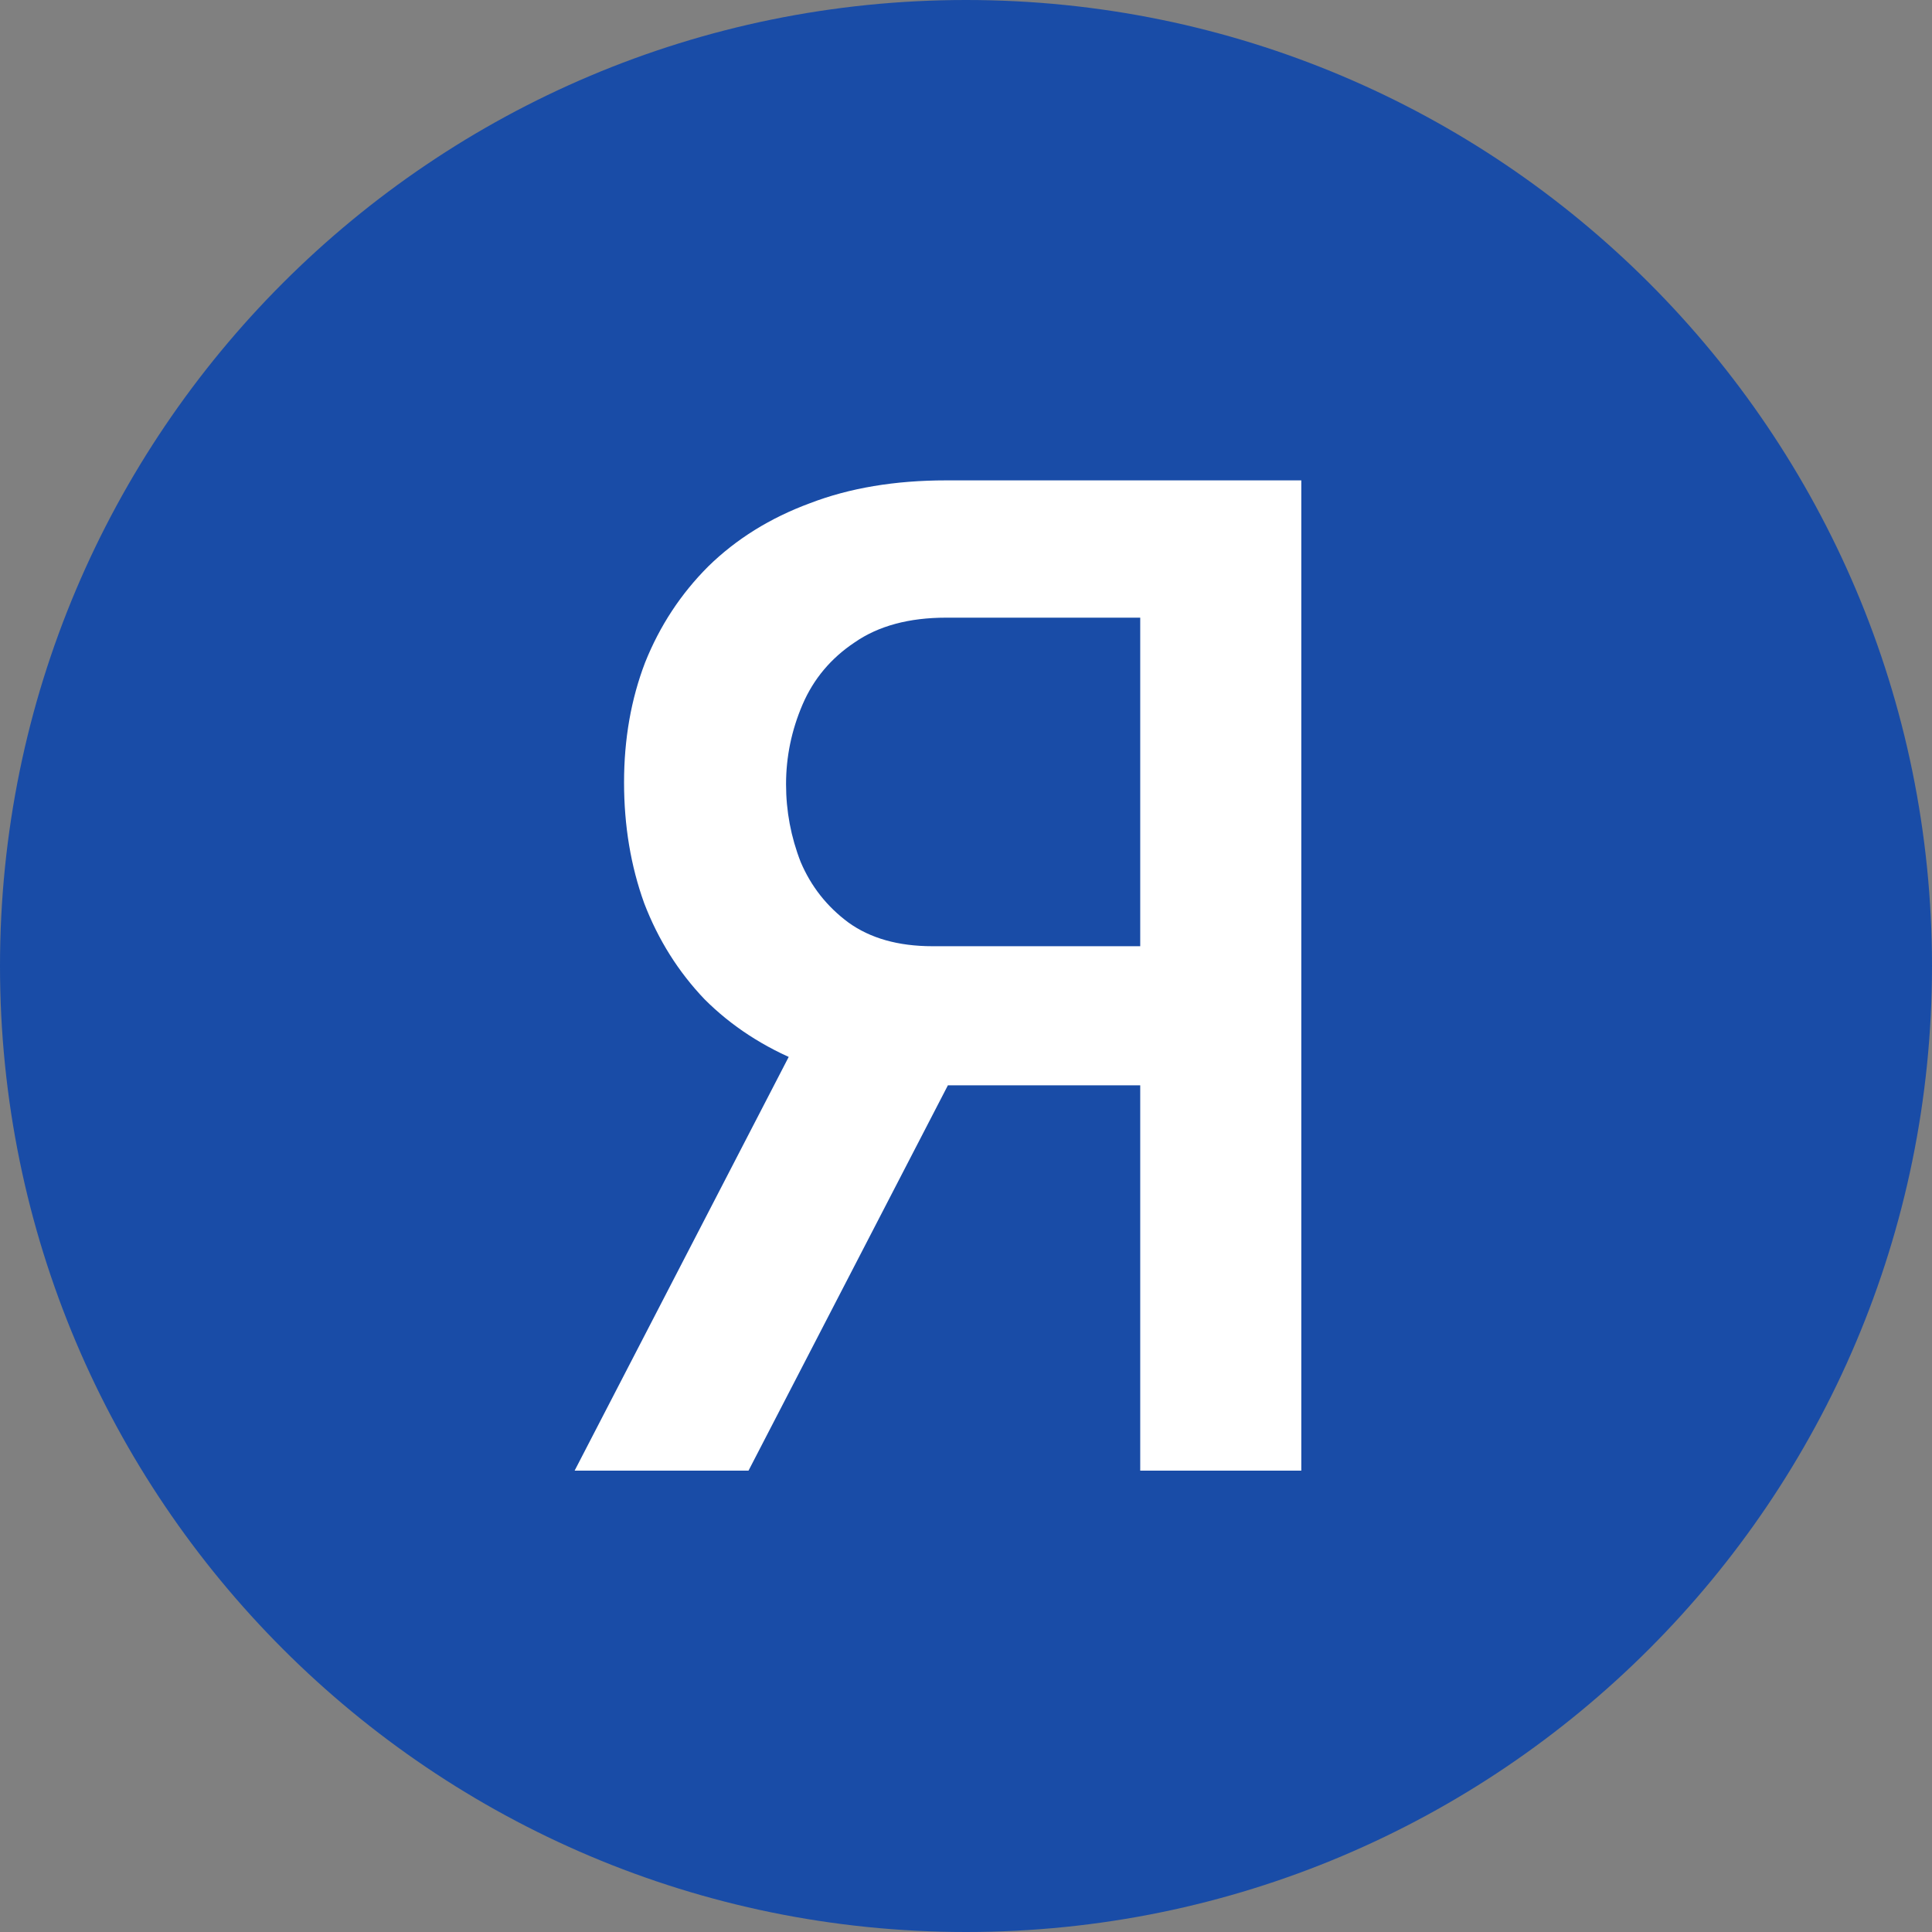
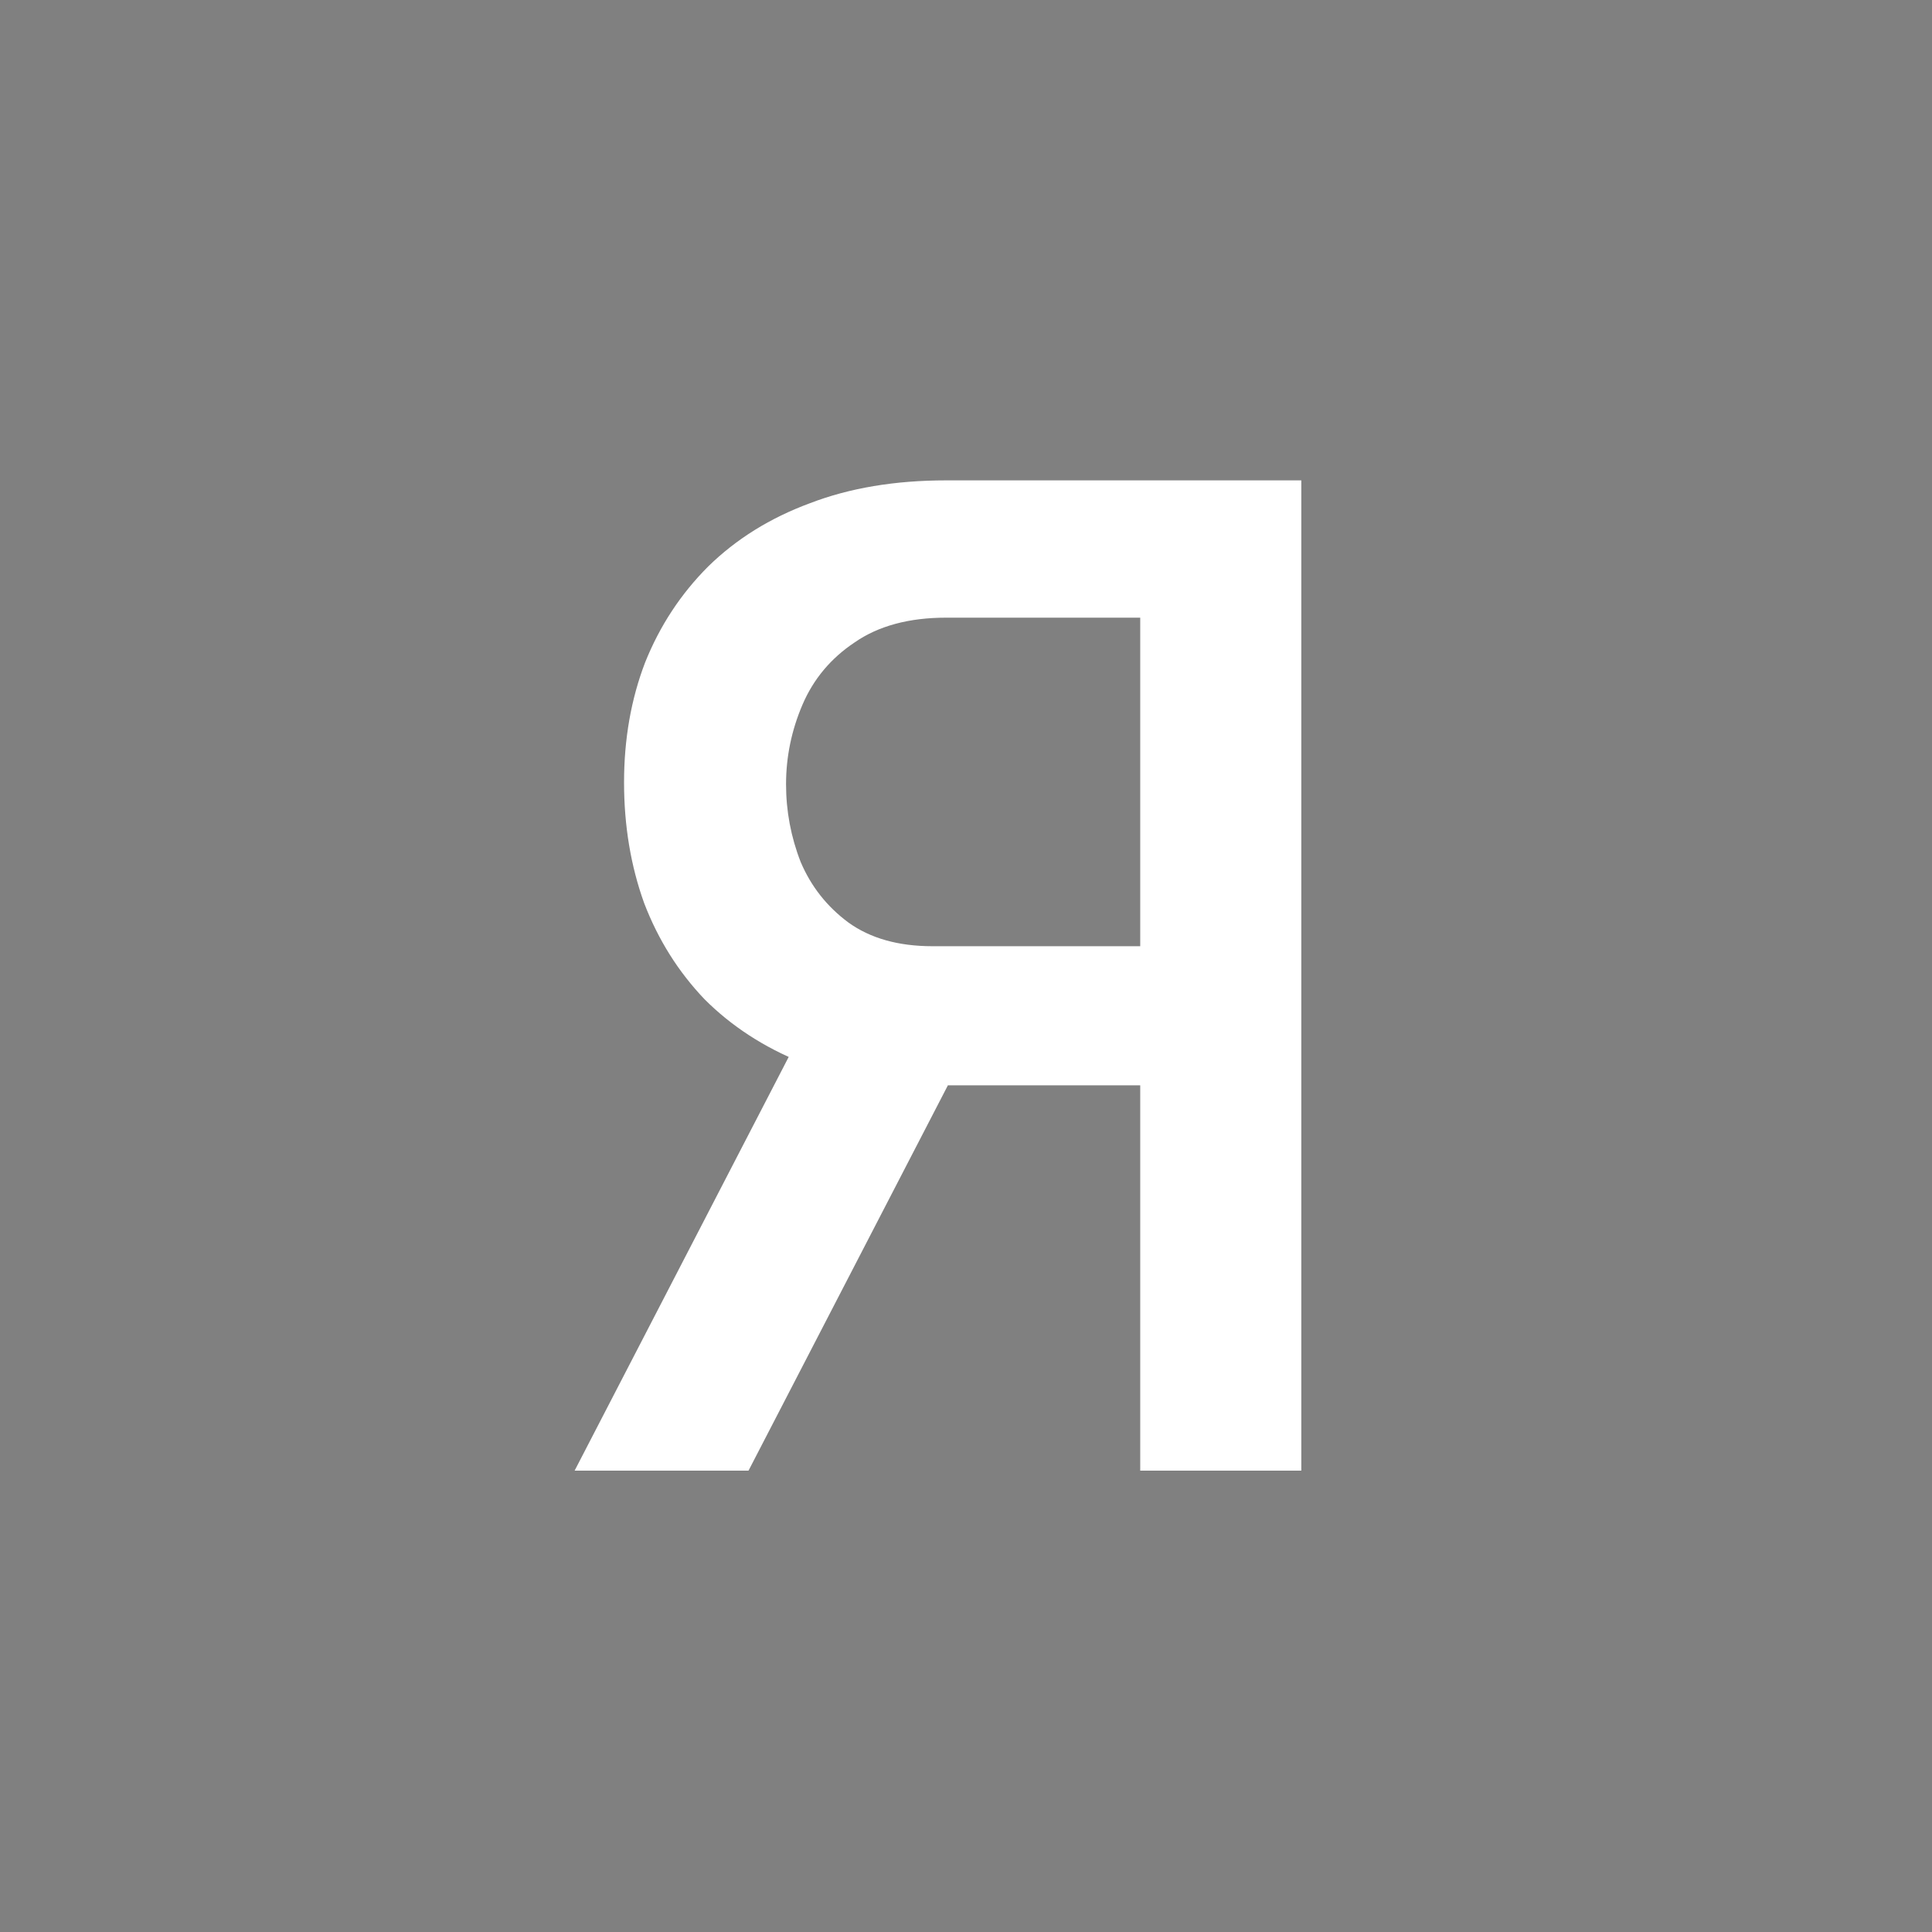
<svg xmlns="http://www.w3.org/2000/svg" width="134" height="134" viewBox="0 0 134 134" fill="none">
  <rect x="0" y="0" width="134" height="134" fill="#808080" stroke="none" />
-   <path d="M67 134C104.003 134 134 104.003 134 67C134 29.997 104.003 0 67 0C29.997 0 0 29.997 0 67C0 104.003 29.997 134 67 134Z" fill="#194CA7" />
  <path d="M56.804 69.246H68.864L51.916 102H39.855L56.804 69.246ZM65.627 33.318H90.256V102H79.084V42.84H65.627C63.046 42.84 60.93 43.411 59.279 44.554C57.629 45.654 56.423 47.093 55.661 48.87C54.9 50.648 54.519 52.488 54.519 54.393C54.519 56.255 54.857 58.053 55.534 59.788C56.254 61.481 57.354 62.877 58.835 63.977C60.358 65.078 62.305 65.628 64.675 65.628H81.877V75.276H64.675C61.289 75.276 58.264 74.747 55.598 73.689C52.974 72.632 50.731 71.171 48.869 69.31C47.05 67.405 45.653 65.184 44.68 62.645C43.749 60.063 43.283 57.27 43.283 54.266C43.283 51.261 43.77 48.489 44.743 45.95C45.759 43.411 47.219 41.19 49.123 39.285C51.07 37.381 53.418 35.921 56.169 34.905C58.92 33.847 62.072 33.318 65.627 33.318Z" fill="white" />
</svg>